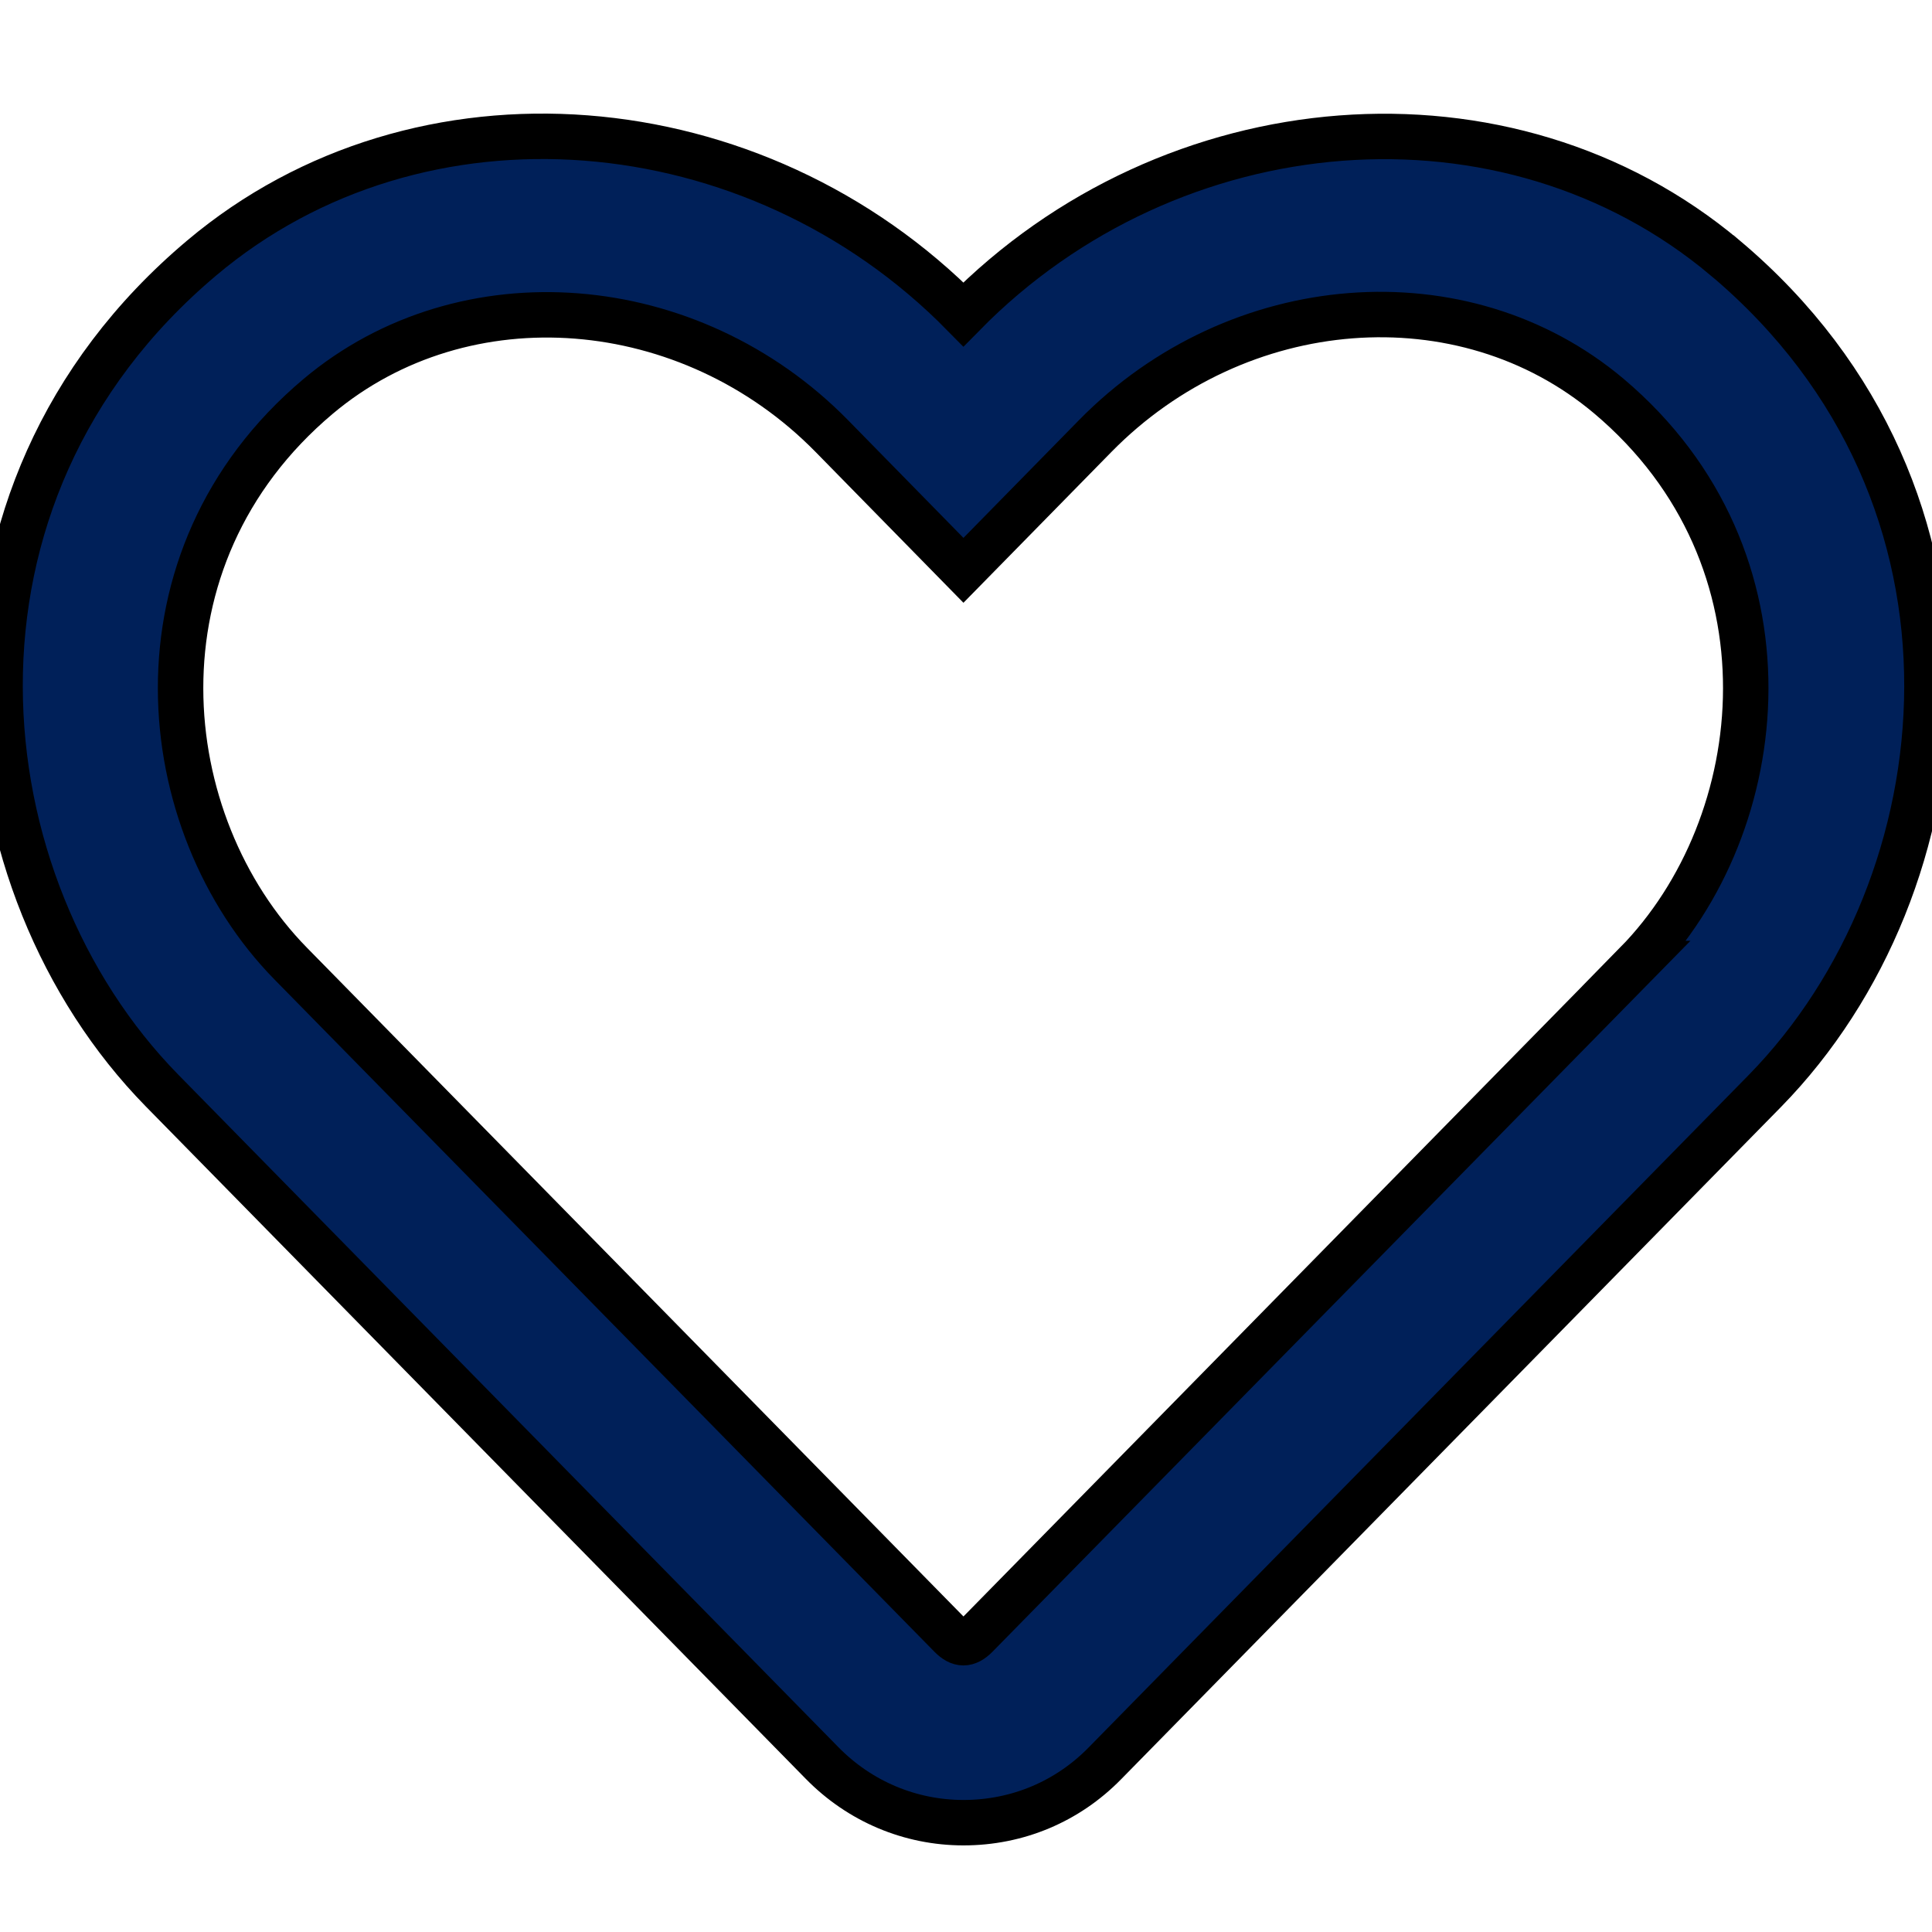
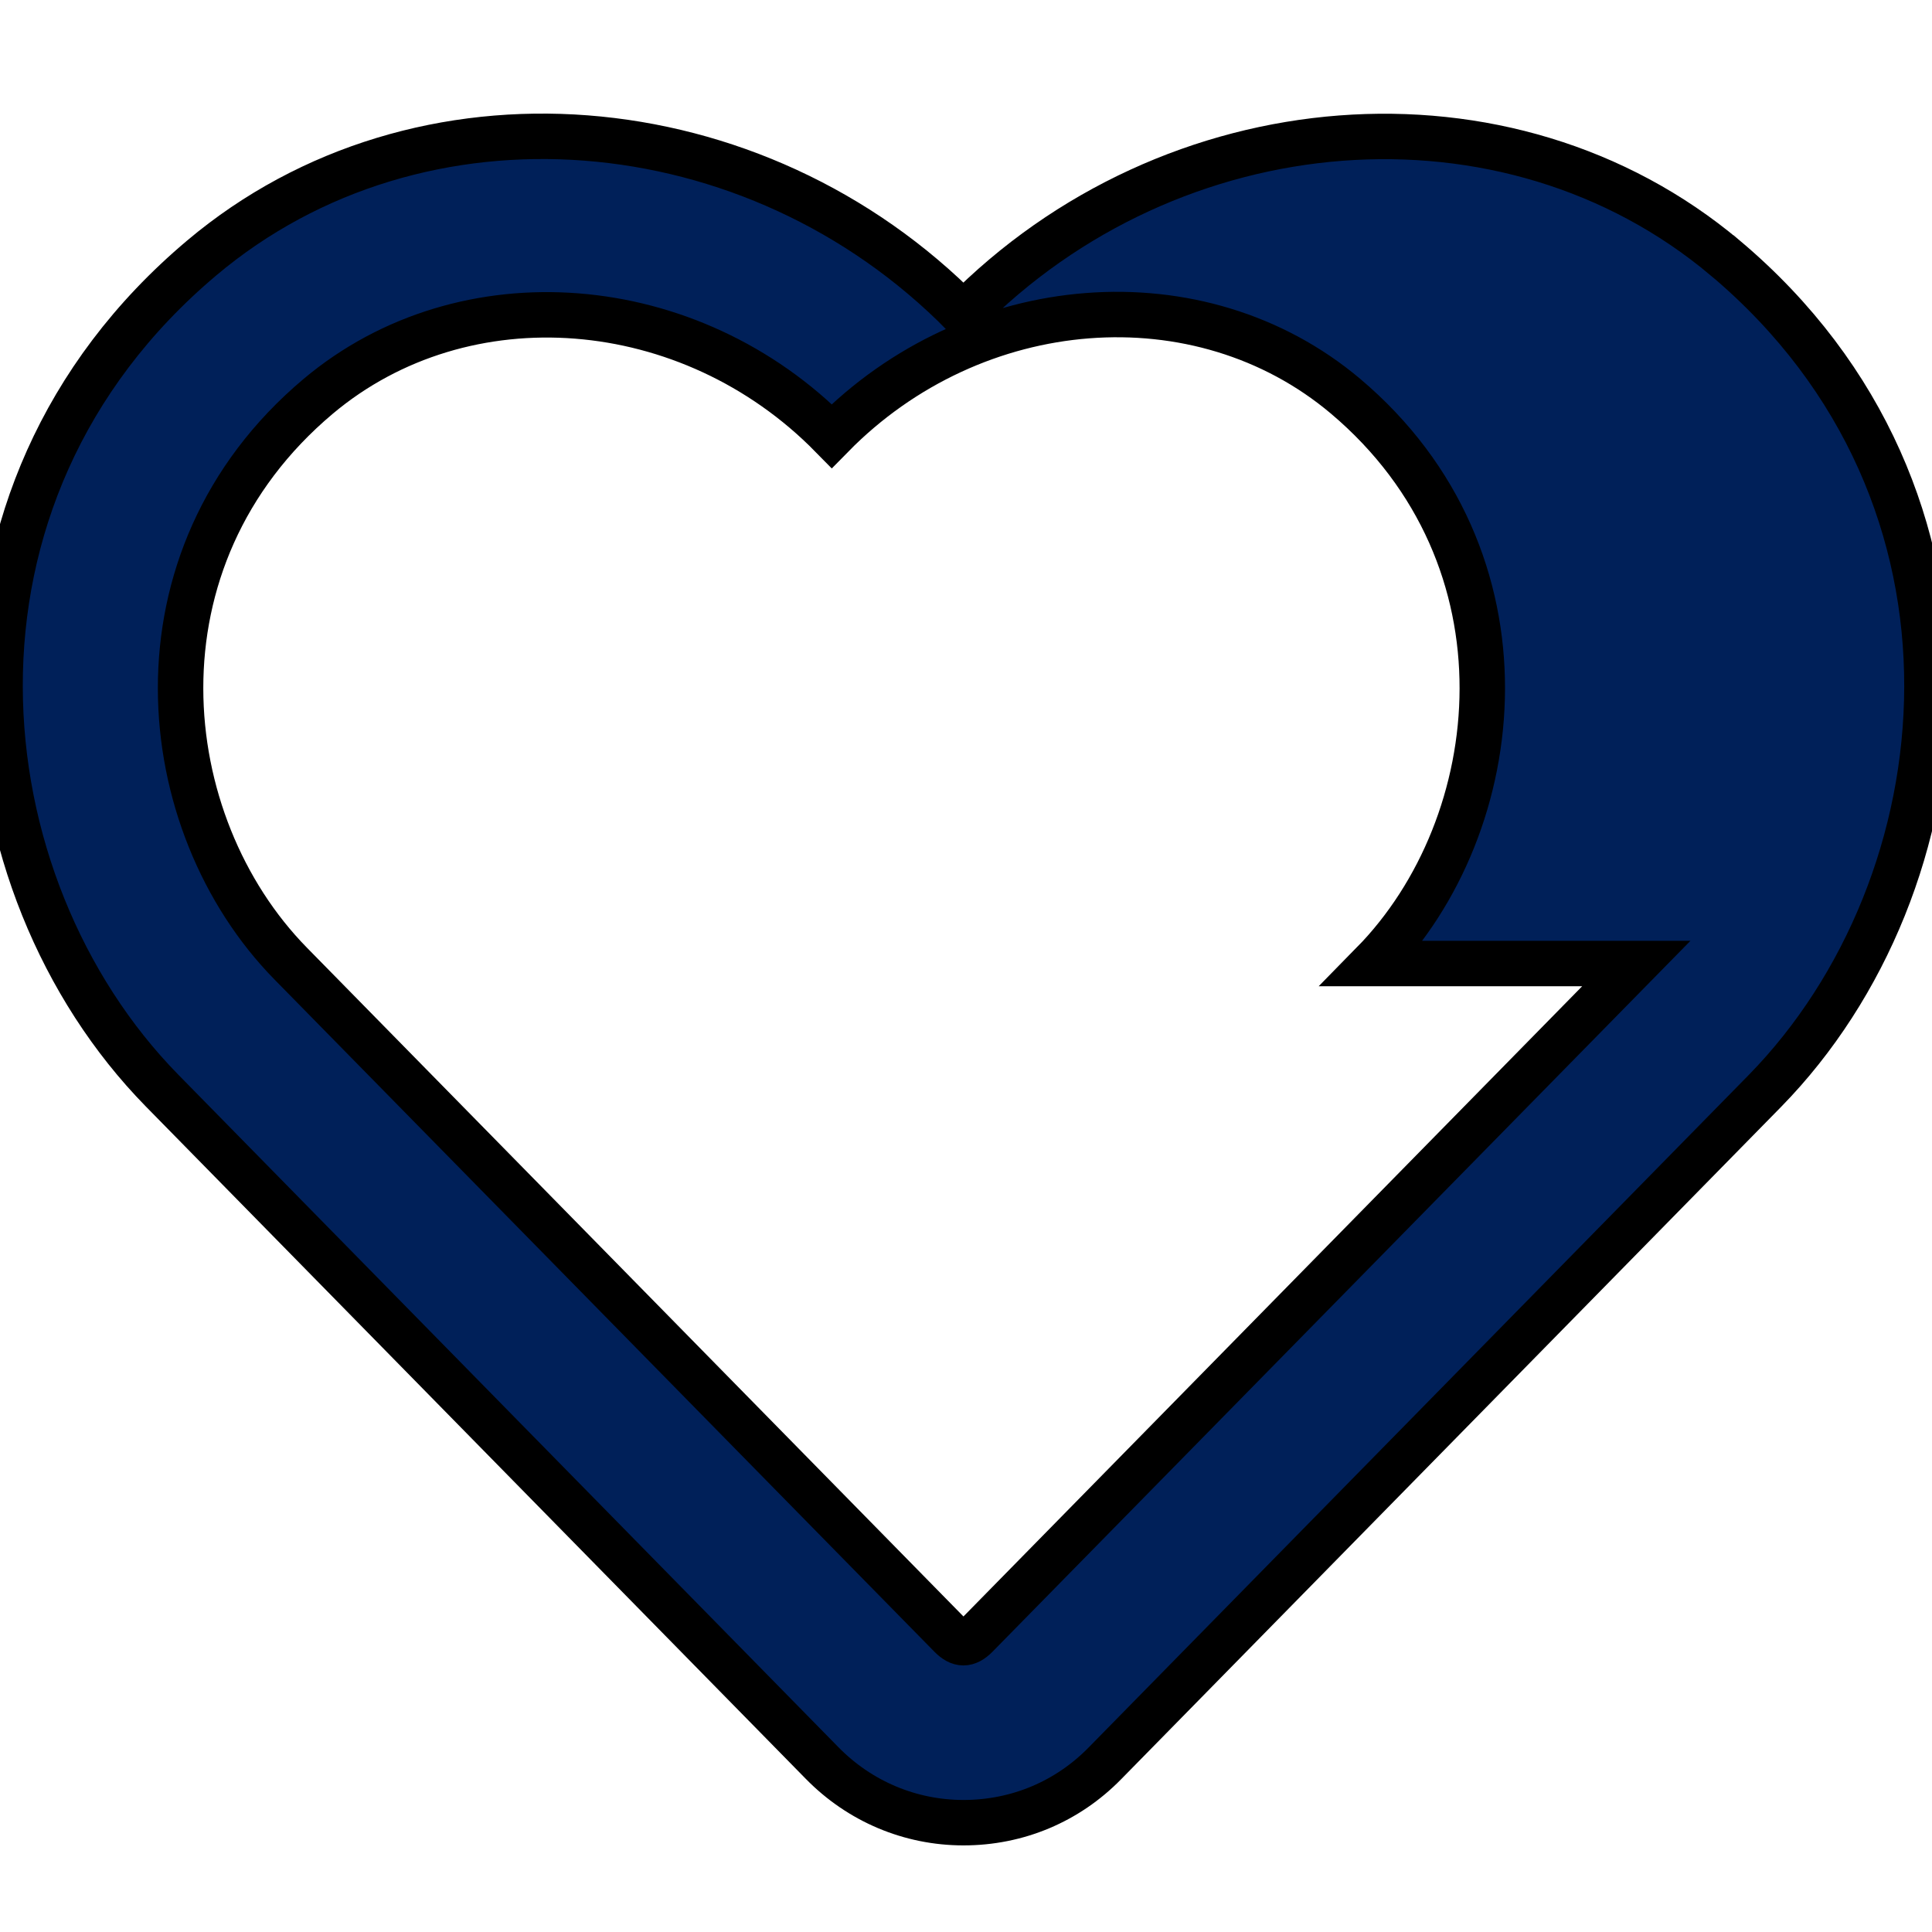
<svg xmlns="http://www.w3.org/2000/svg" viewBox="0 0 42.52 42.52">
-   <path fill="#002059" clip-rule="evenodd" fill-rule="evenodd" stroke="null" d="m37.967 5.676c-4.787-4.025-12.185-3.419-16.764 1.243-4.582-4.661-11.975-5.276-16.762-1.243-6.229 5.244-5.317 13.791-0.878 18.322l14.527 14.8c0.828 0.846 1.939 1.316 3.115 1.316 1.185 0 2.288-0.463 3.114-1.308l14.527-14.8c4.434-4.532 5.359-13.078-0.878-18.33zm-1.955 15.53-14.528 14.798c-0.199 0.199-0.363 0.199-0.56 0l-14.527-14.798c-3.024-3.082-3.638-8.912 0.604-12.482 3.221-2.707 8.19-2.302 11.305 0.872l2.898 2.956 2.9-2.956c3.131-3.191 8.1-3.578 11.305-0.878 4.229 3.568 3.602 9.432 0.602 12.488z" />
+   <path fill="#002059" clip-rule="evenodd" fill-rule="evenodd" stroke="null" d="m37.967 5.676c-4.787-4.025-12.185-3.419-16.764 1.243-4.582-4.661-11.975-5.276-16.762-1.243-6.229 5.244-5.317 13.791-0.878 18.322l14.527 14.8c0.828 0.846 1.939 1.316 3.115 1.316 1.185 0 2.288-0.463 3.114-1.308l14.527-14.8c4.434-4.532 5.359-13.078-0.878-18.33zm-1.955 15.53-14.528 14.798c-0.199 0.199-0.363 0.199-0.56 0l-14.527-14.798c-3.024-3.082-3.638-8.912 0.604-12.482 3.221-2.707 8.19-2.302 11.305 0.872c3.131-3.191 8.1-3.578 11.305-0.878 4.229 3.568 3.602 9.432 0.602 12.488z" />
</svg>